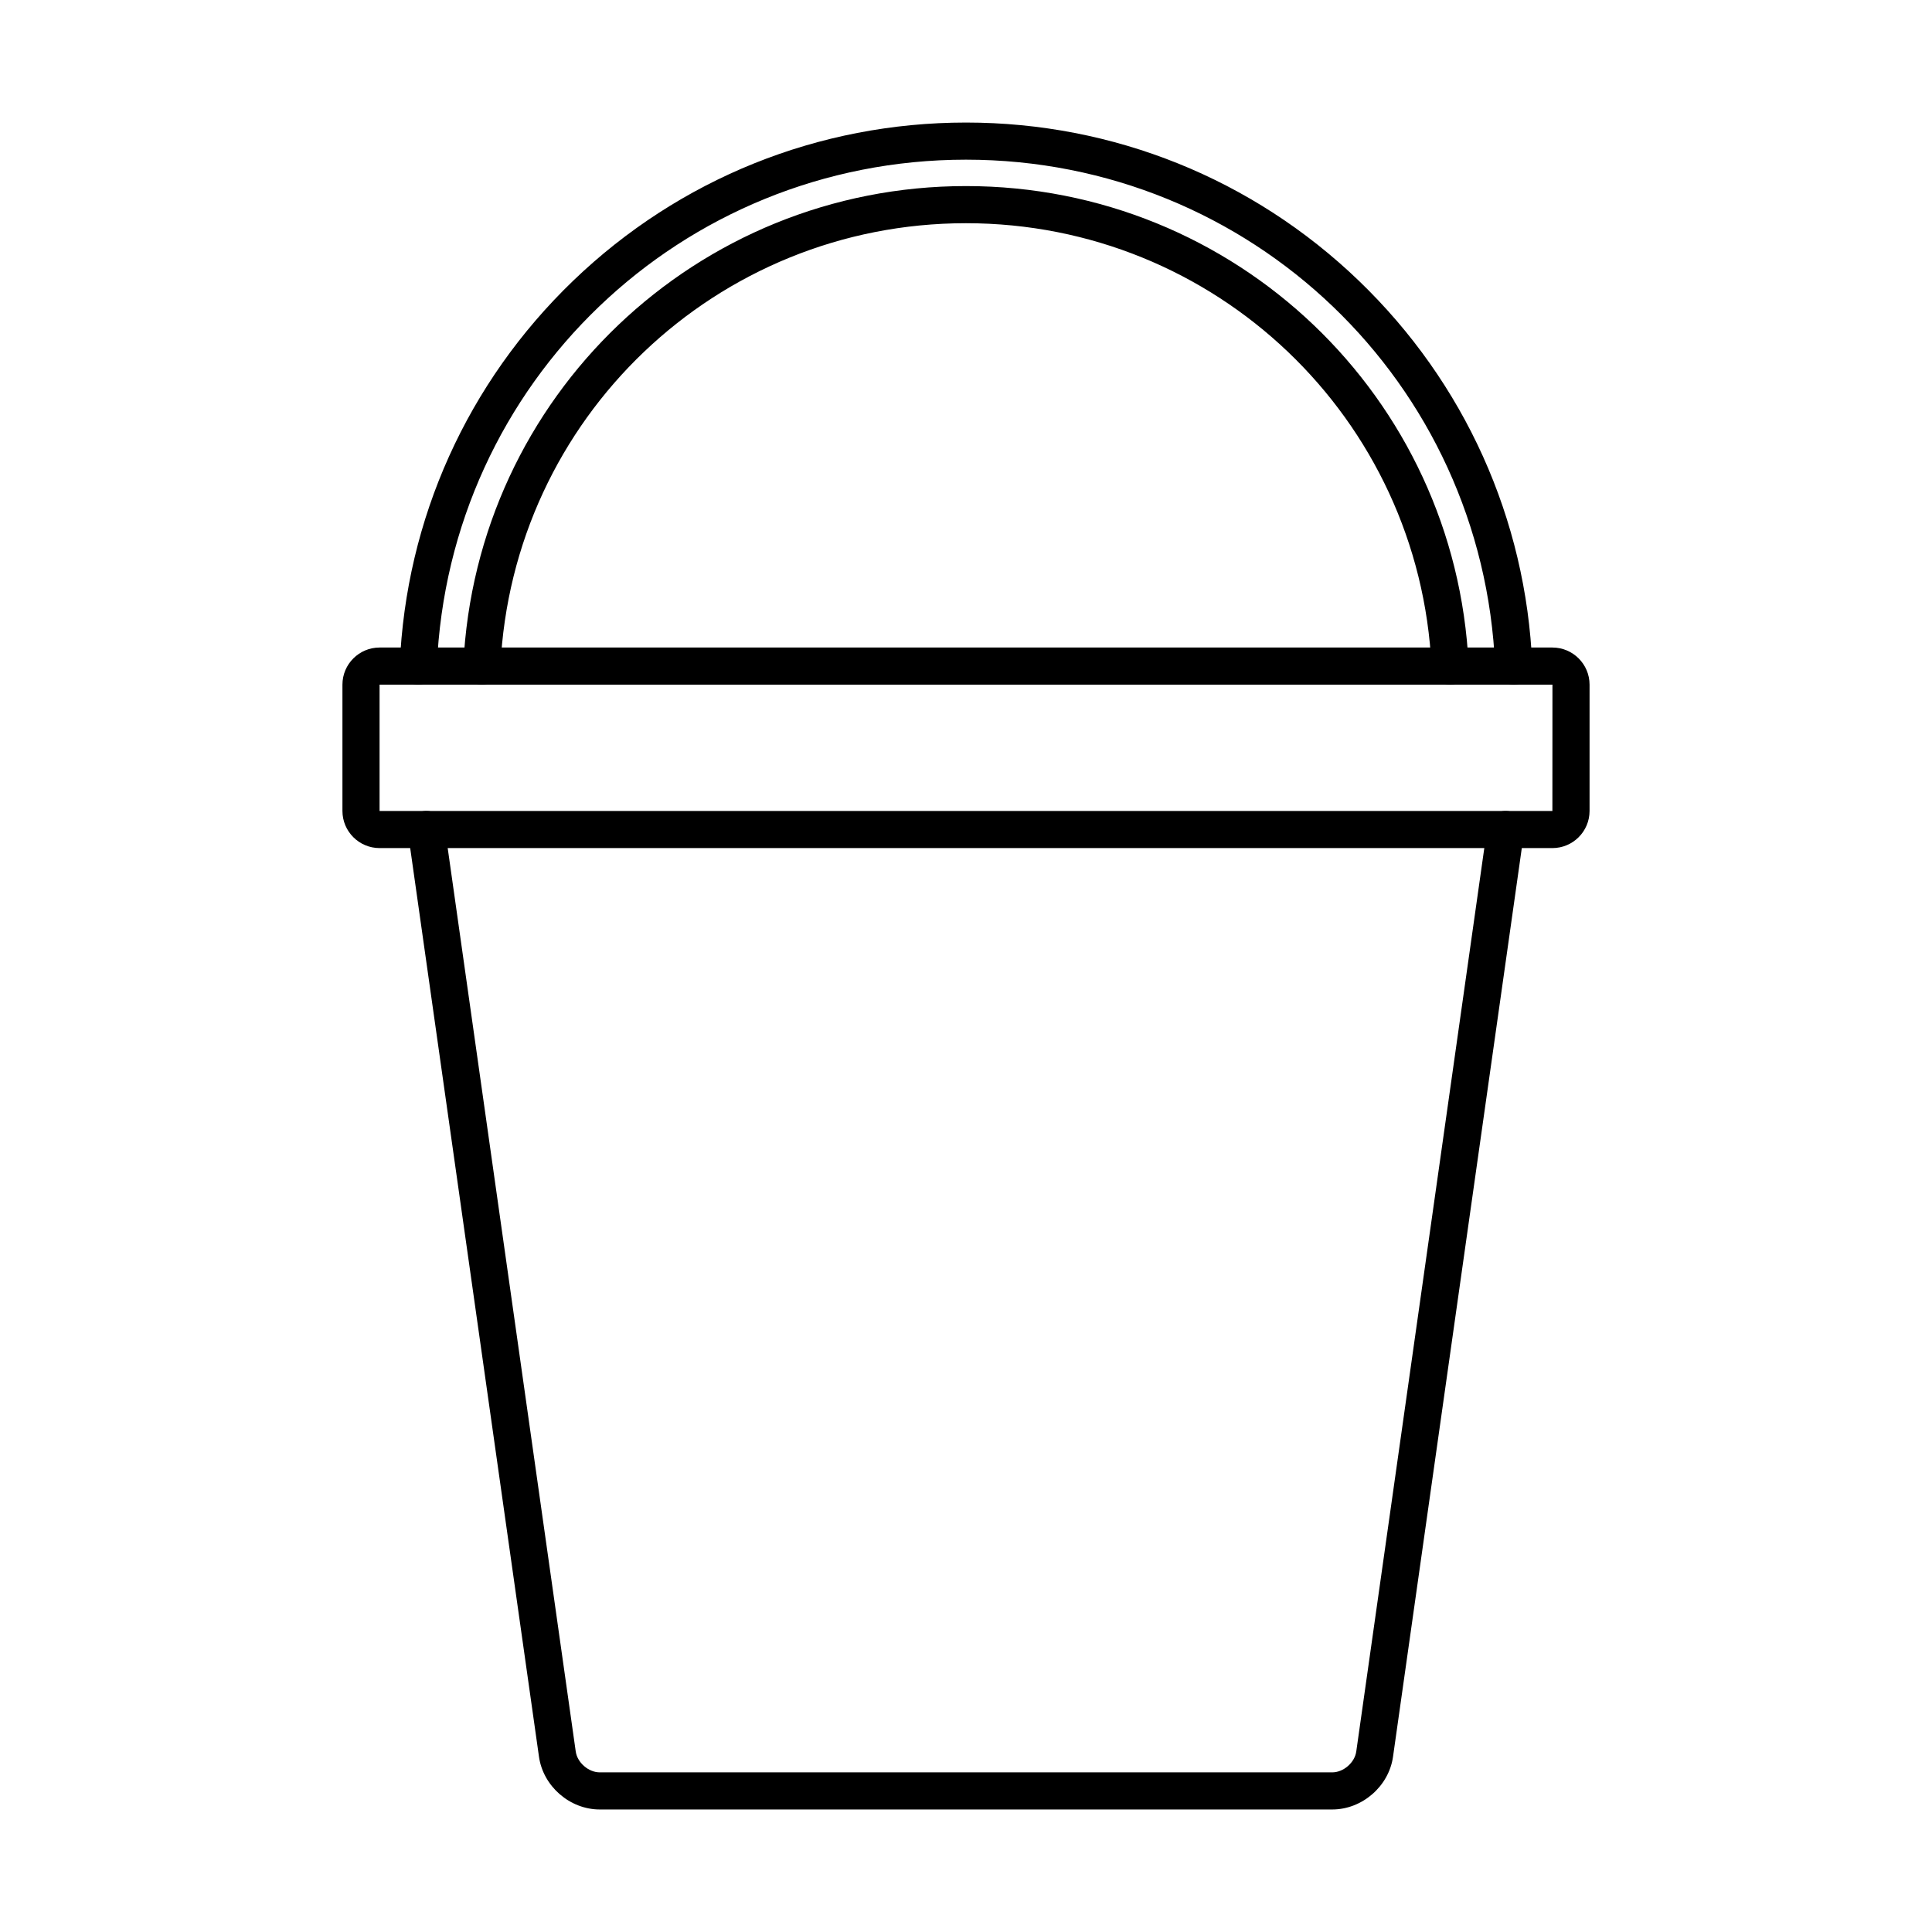
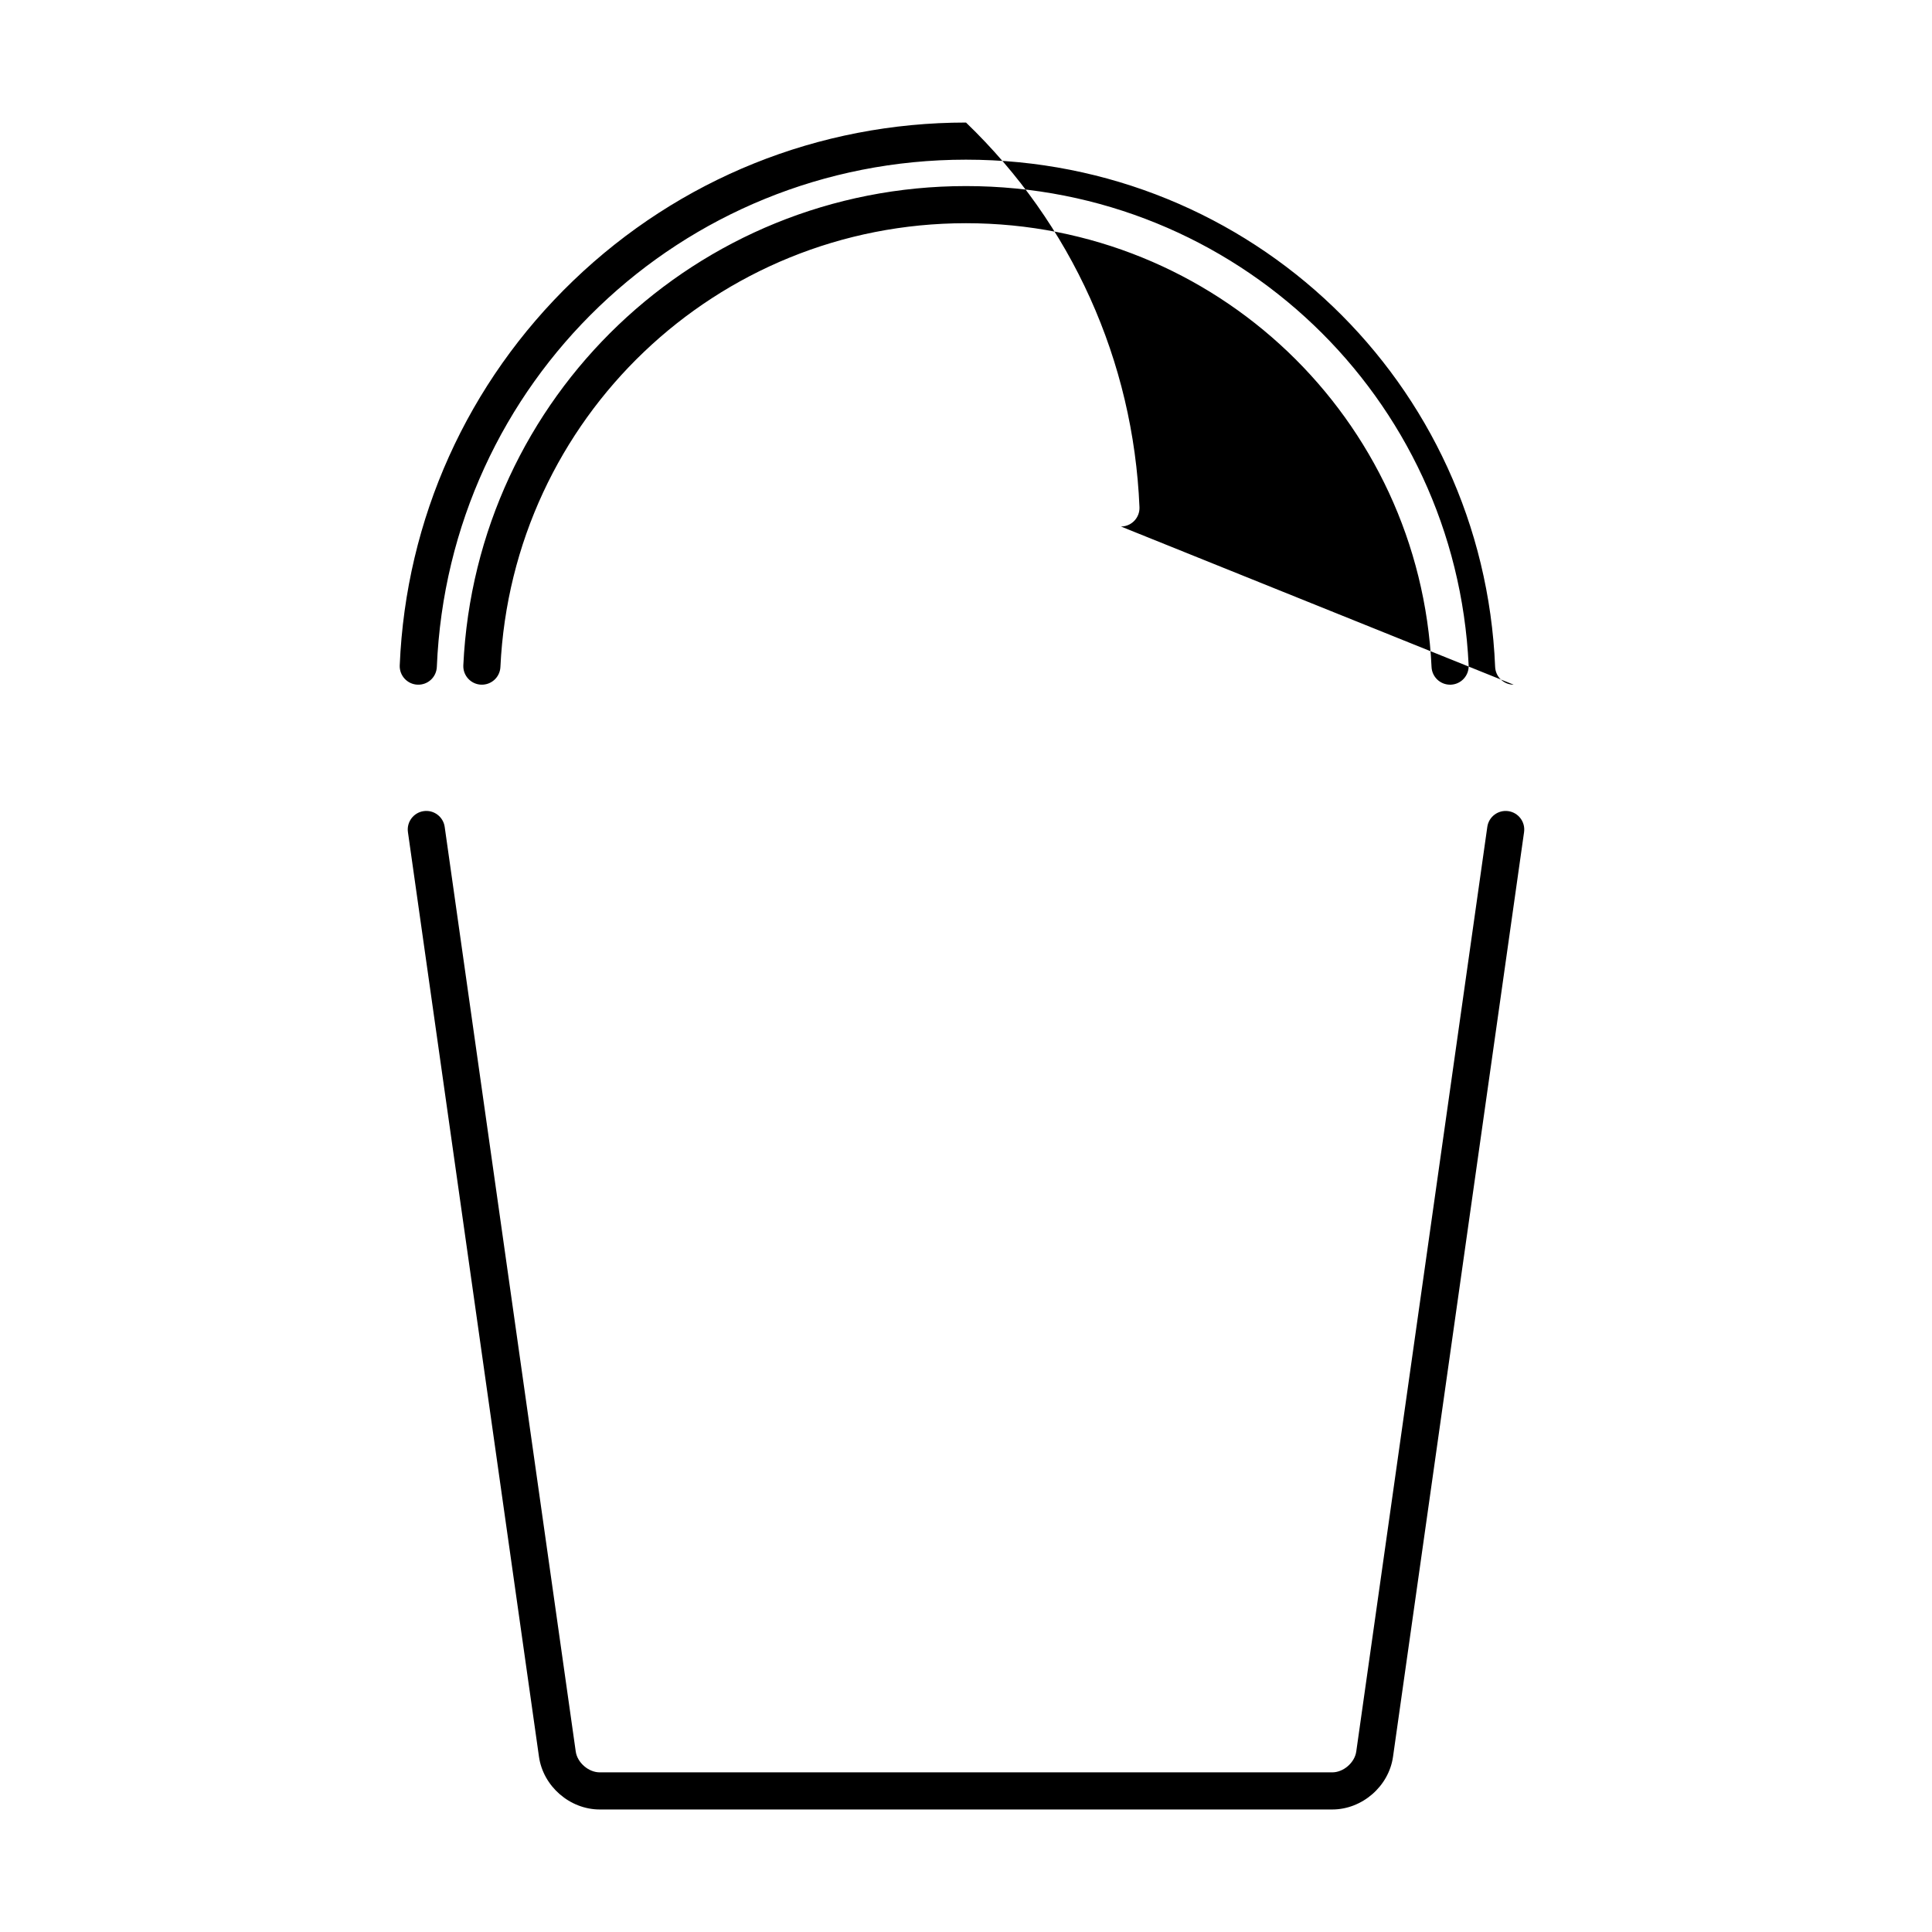
<svg xmlns="http://www.w3.org/2000/svg" fill="#000000" width="800px" height="800px" version="1.1" viewBox="144 144 512 512">
  <g>
-     <path d="m545.14 325.45c-2.625 0-4.801-2.07-4.914-4.715-3.129-75.379-64.73-134.42-140.23-134.42-75.504 0-137.1 59.047-140.23 134.42-0.113 2.715-2.379 4.824-5.121 4.711-2.715-0.113-4.824-2.406-4.711-5.121 1.613-38.777 17.938-74.977 45.969-101.93 28.113-27.031 65.082-41.918 104.1-41.918s75.984 14.887 104.1 41.922c28.031 26.957 44.359 63.156 45.969 101.93 0.113 2.715-1.996 5.008-4.711 5.121h-0.211zm-16.855 0c-2.609 0-4.785-2.051-4.91-4.688-3.106-65.953-57.301-117.61-123.38-117.61s-120.27 51.66-123.38 117.61c-0.129 2.715-2.414 4.797-5.144 4.684-2.715-0.129-4.812-2.434-4.684-5.144 3.352-71.215 61.863-126.99 133.21-126.99s129.86 55.781 133.21 126.99c0.129 2.715-1.969 5.019-4.684 5.144-0.078 0-0.156 0.004-0.234 0.004z" />
+     <path d="m545.14 325.45c-2.625 0-4.801-2.07-4.914-4.715-3.129-75.379-64.73-134.42-140.23-134.42-75.504 0-137.1 59.047-140.23 134.42-0.113 2.715-2.379 4.824-5.121 4.711-2.715-0.113-4.824-2.406-4.711-5.121 1.613-38.777 17.938-74.977 45.969-101.93 28.113-27.031 65.082-41.918 104.1-41.918c28.031 26.957 44.359 63.156 45.969 101.93 0.113 2.715-1.996 5.008-4.711 5.121h-0.211zm-16.855 0c-2.609 0-4.785-2.051-4.91-4.688-3.106-65.953-57.301-117.61-123.38-117.61s-120.27 51.66-123.38 117.61c-0.129 2.715-2.414 4.797-5.144 4.684-2.715-0.129-4.812-2.434-4.684-5.144 3.352-71.215 61.863-126.99 133.21-126.99s129.86 55.781 133.21 126.99c0.129 2.715-1.969 5.019-4.684 5.144-0.078 0-0.156 0.004-0.234 0.004z" />
    <path d="m497.07 623.53h-194.14c-7.914 0-14.98-6.137-16.094-13.973l-34.73-245.04c-0.379-2.691 1.492-5.18 4.18-5.562 2.688-0.383 5.18 1.492 5.562 4.18l34.73 245.04c0.418 2.938 3.383 5.516 6.352 5.516h194.14c2.965 0 5.934-2.574 6.352-5.512l34.73-245.04c0.379-2.688 2.863-4.562 5.562-4.18 2.688 0.383 4.562 2.871 4.18 5.562l-34.73 245.04c-1.109 7.828-8.18 13.969-16.094 13.969z" />
-     <path d="m555.41 368.75h-310.82c-5.426 0-9.84-4.414-9.84-9.84v-33.469c0-5.426 4.414-9.84 9.84-9.84h310.82c5.426 0 9.84 4.414 9.84 9.84v33.469c0 5.426-4.414 9.84-9.84 9.84zm0-9.84v4.922zm-310.82-33.469v33.469h310.81l0.016-33.469z" />
  </g>
</svg>